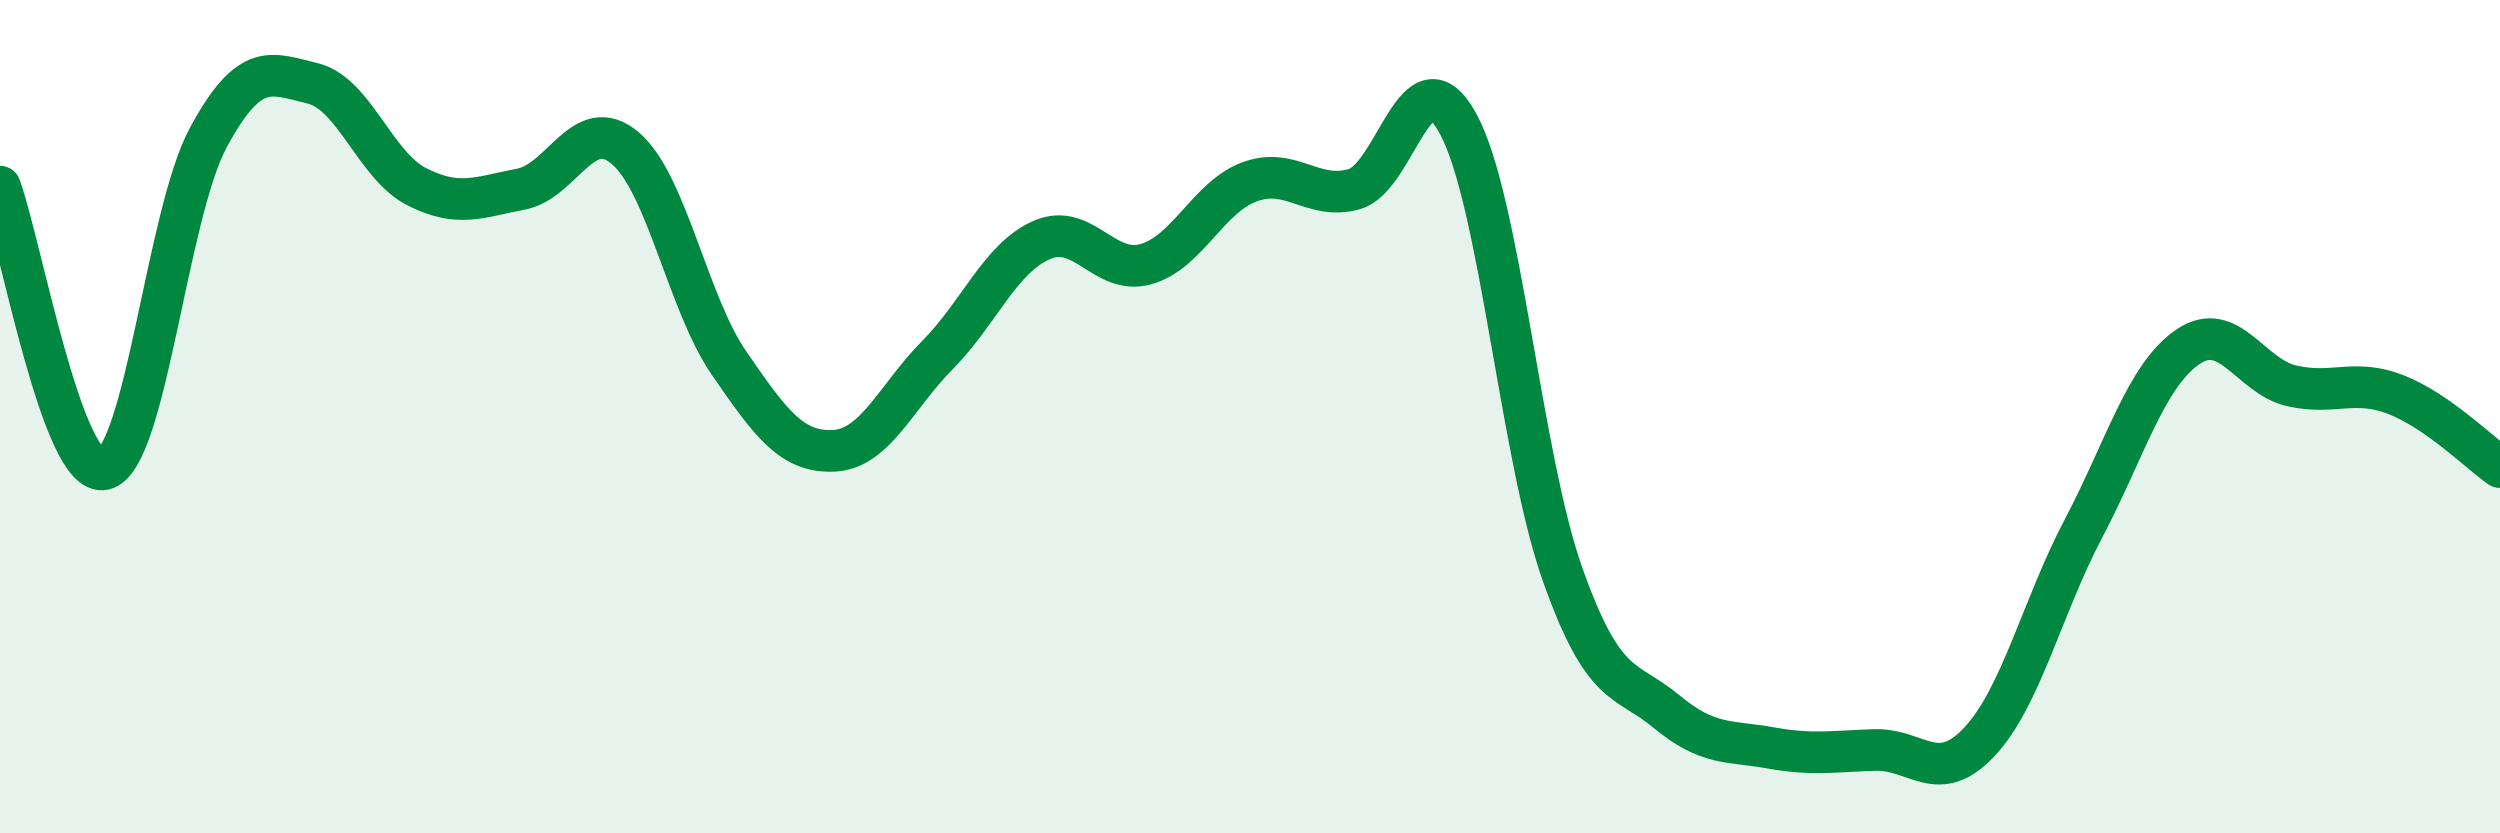
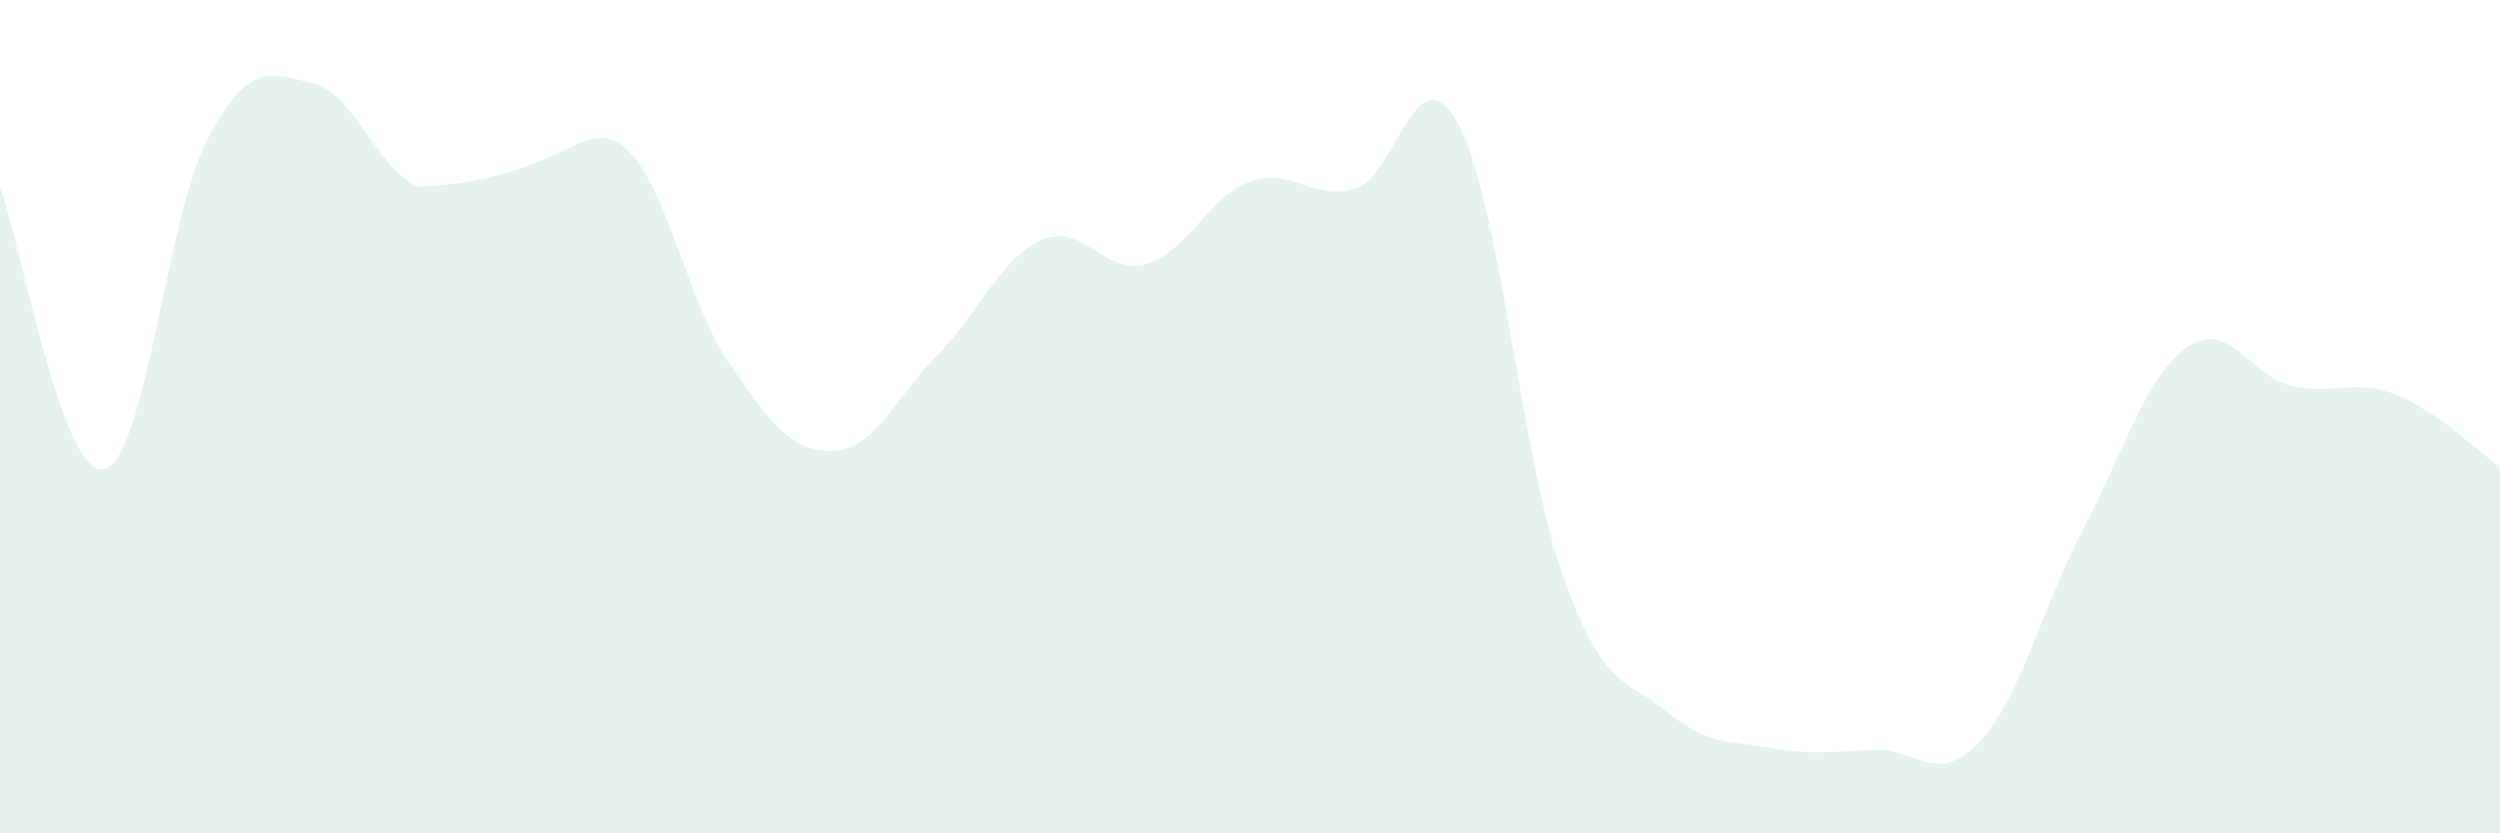
<svg xmlns="http://www.w3.org/2000/svg" width="60" height="20" viewBox="0 0 60 20">
-   <path d="M 0,4.48 C 0.5,5.84 1.5,11.5 2.5,11.26 C 3.5,11.02 4,5.15 5,3.3 C 6,1.45 6.5,1.76 7.5,2 C 8.5,2.24 9,3.97 10,4.48 C 11,4.99 11.5,4.73 12.5,4.54 C 13.5,4.35 14,2.71 15,3.55 C 16,4.39 16.5,7.27 17.5,8.72 C 18.5,10.17 19,10.86 20,10.82 C 21,10.78 21.5,9.53 22.5,8.52 C 23.5,7.51 24,6.2 25,5.76 C 26,5.32 26.5,6.62 27.5,6.34 C 28.5,6.06 29,4.72 30,4.36 C 31,4 31.5,4.82 32.5,4.54 C 33.5,4.26 34,1.13 35,2.98 C 36,4.83 36.5,10.96 37.5,13.78 C 38.5,16.6 39,16.25 40,17.08 C 41,17.91 41.5,17.77 42.5,17.95 C 43.5,18.13 44,18.03 45,18 C 46,17.97 46.5,18.87 47.5,17.81 C 48.5,16.75 49,14.59 50,12.69 C 51,10.79 51.5,9.02 52.5,8.33 C 53.5,7.64 54,9.03 55,9.26 C 56,9.49 56.5,9.08 57.5,9.47 C 58.5,9.86 59.5,10.86 60,11.21L60 20L0 20Z" fill="#008740" opacity="0.1" stroke-linecap="round" stroke-linejoin="round" />
-   <path d="M 0,4.48 C 0.5,5.84 1.5,11.5 2.5,11.26 C 3.5,11.02 4,5.15 5,3.3 C 6,1.45 6.5,1.76 7.5,2 C 8.5,2.24 9,3.97 10,4.48 C 11,4.99 11.5,4.73 12.5,4.54 C 13.5,4.35 14,2.71 15,3.55 C 16,4.39 16.5,7.27 17.5,8.72 C 18.5,10.17 19,10.86 20,10.82 C 21,10.78 21.5,9.53 22.5,8.52 C 23.5,7.51 24,6.2 25,5.76 C 26,5.32 26.5,6.62 27.5,6.34 C 28.5,6.06 29,4.72 30,4.36 C 31,4 31.5,4.82 32.5,4.54 C 33.5,4.26 34,1.13 35,2.98 C 36,4.83 36.5,10.96 37.5,13.78 C 38.5,16.6 39,16.25 40,17.08 C 41,17.91 41.5,17.77 42.5,17.95 C 43.5,18.13 44,18.03 45,18 C 46,17.97 46.5,18.87 47.5,17.81 C 48.5,16.75 49,14.59 50,12.69 C 51,10.79 51.5,9.02 52.5,8.33 C 53.5,7.64 54,9.03 55,9.26 C 56,9.49 56.5,9.08 57.5,9.47 C 58.5,9.86 59.5,10.86 60,11.21" stroke="#008740" stroke-width="1" fill="none" stroke-linecap="round" stroke-linejoin="round" />
+   <path d="M 0,4.48 C 0.5,5.84 1.5,11.5 2.5,11.26 C 3.5,11.02 4,5.15 5,3.3 C 6,1.45 6.5,1.76 7.5,2 C 8.5,2.24 9,3.97 10,4.48 C 13.5,4.35 14,2.71 15,3.55 C 16,4.39 16.5,7.27 17.5,8.72 C 18.5,10.17 19,10.86 20,10.82 C 21,10.78 21.5,9.53 22.5,8.52 C 23.5,7.51 24,6.2 25,5.76 C 26,5.32 26.5,6.62 27.5,6.34 C 28.5,6.06 29,4.72 30,4.36 C 31,4 31.5,4.82 32.5,4.54 C 33.5,4.26 34,1.13 35,2.98 C 36,4.83 36.5,10.96 37.5,13.78 C 38.5,16.6 39,16.25 40,17.08 C 41,17.91 41.5,17.77 42.5,17.95 C 43.5,18.13 44,18.03 45,18 C 46,17.97 46.5,18.87 47.5,17.81 C 48.5,16.75 49,14.59 50,12.69 C 51,10.79 51.5,9.02 52.5,8.33 C 53.5,7.64 54,9.03 55,9.26 C 56,9.49 56.5,9.08 57.5,9.47 C 58.5,9.86 59.5,10.86 60,11.21L60 20L0 20Z" fill="#008740" opacity="0.1" stroke-linecap="round" stroke-linejoin="round" />
</svg>